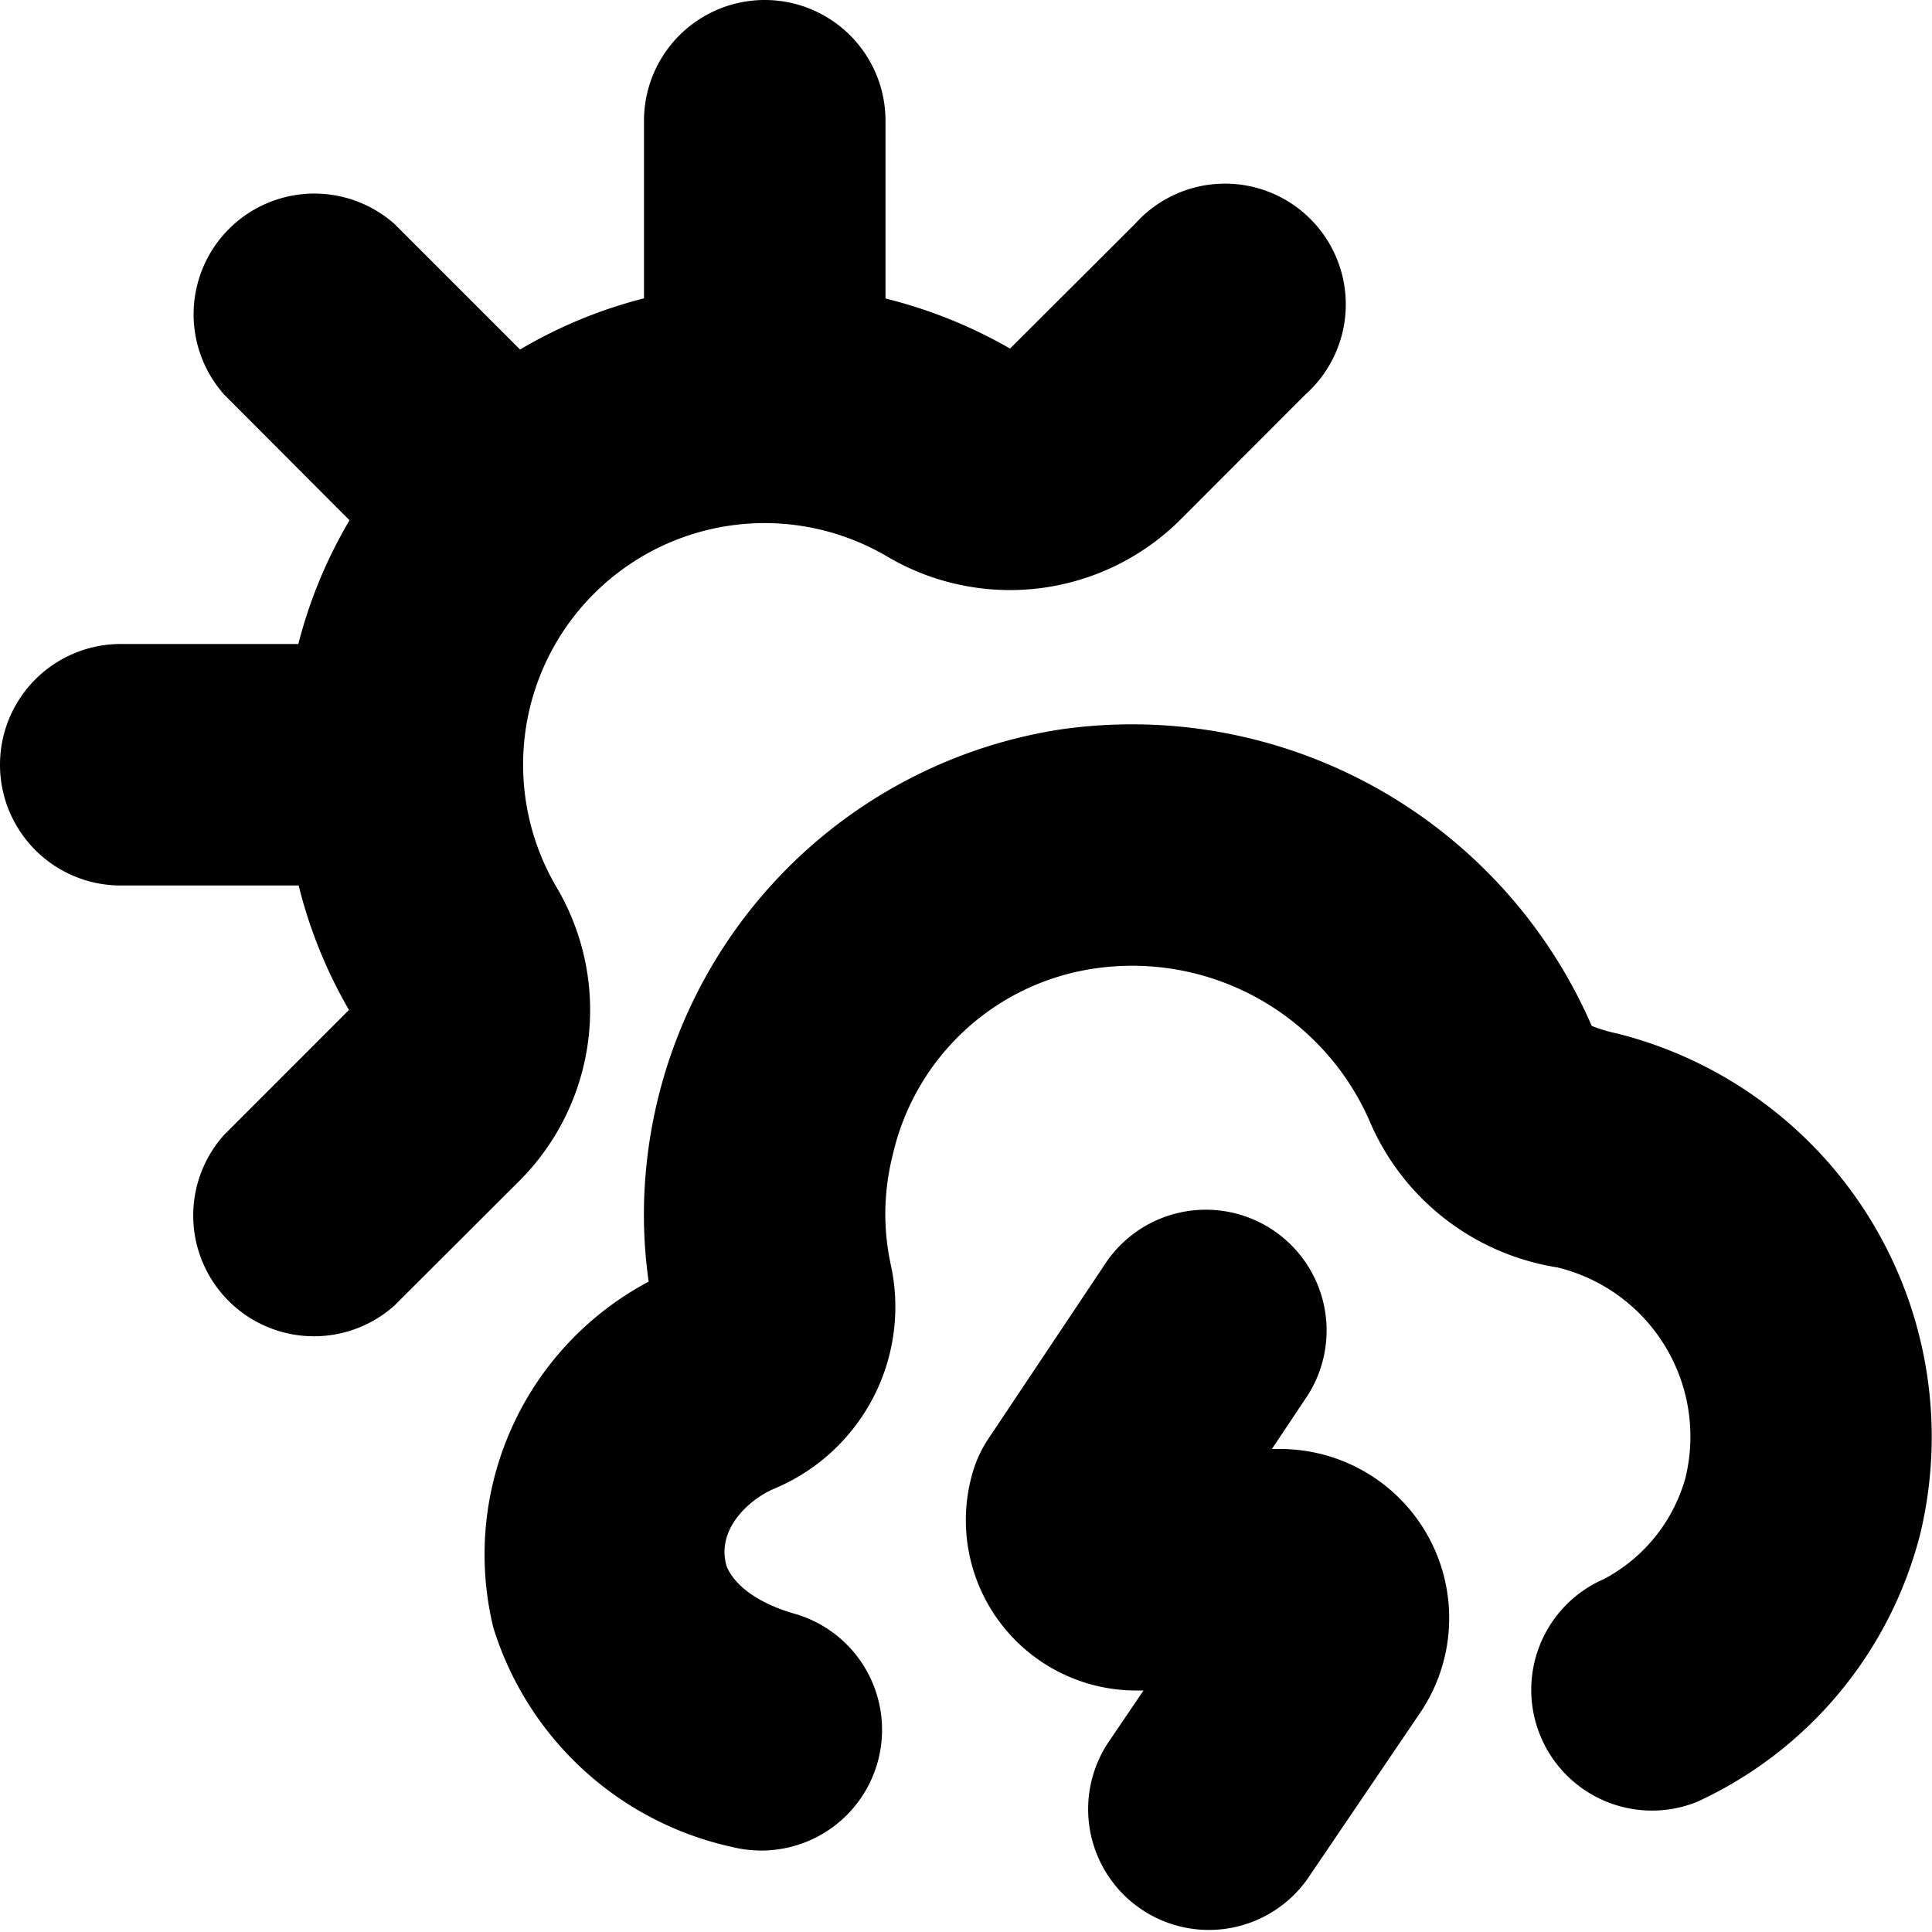
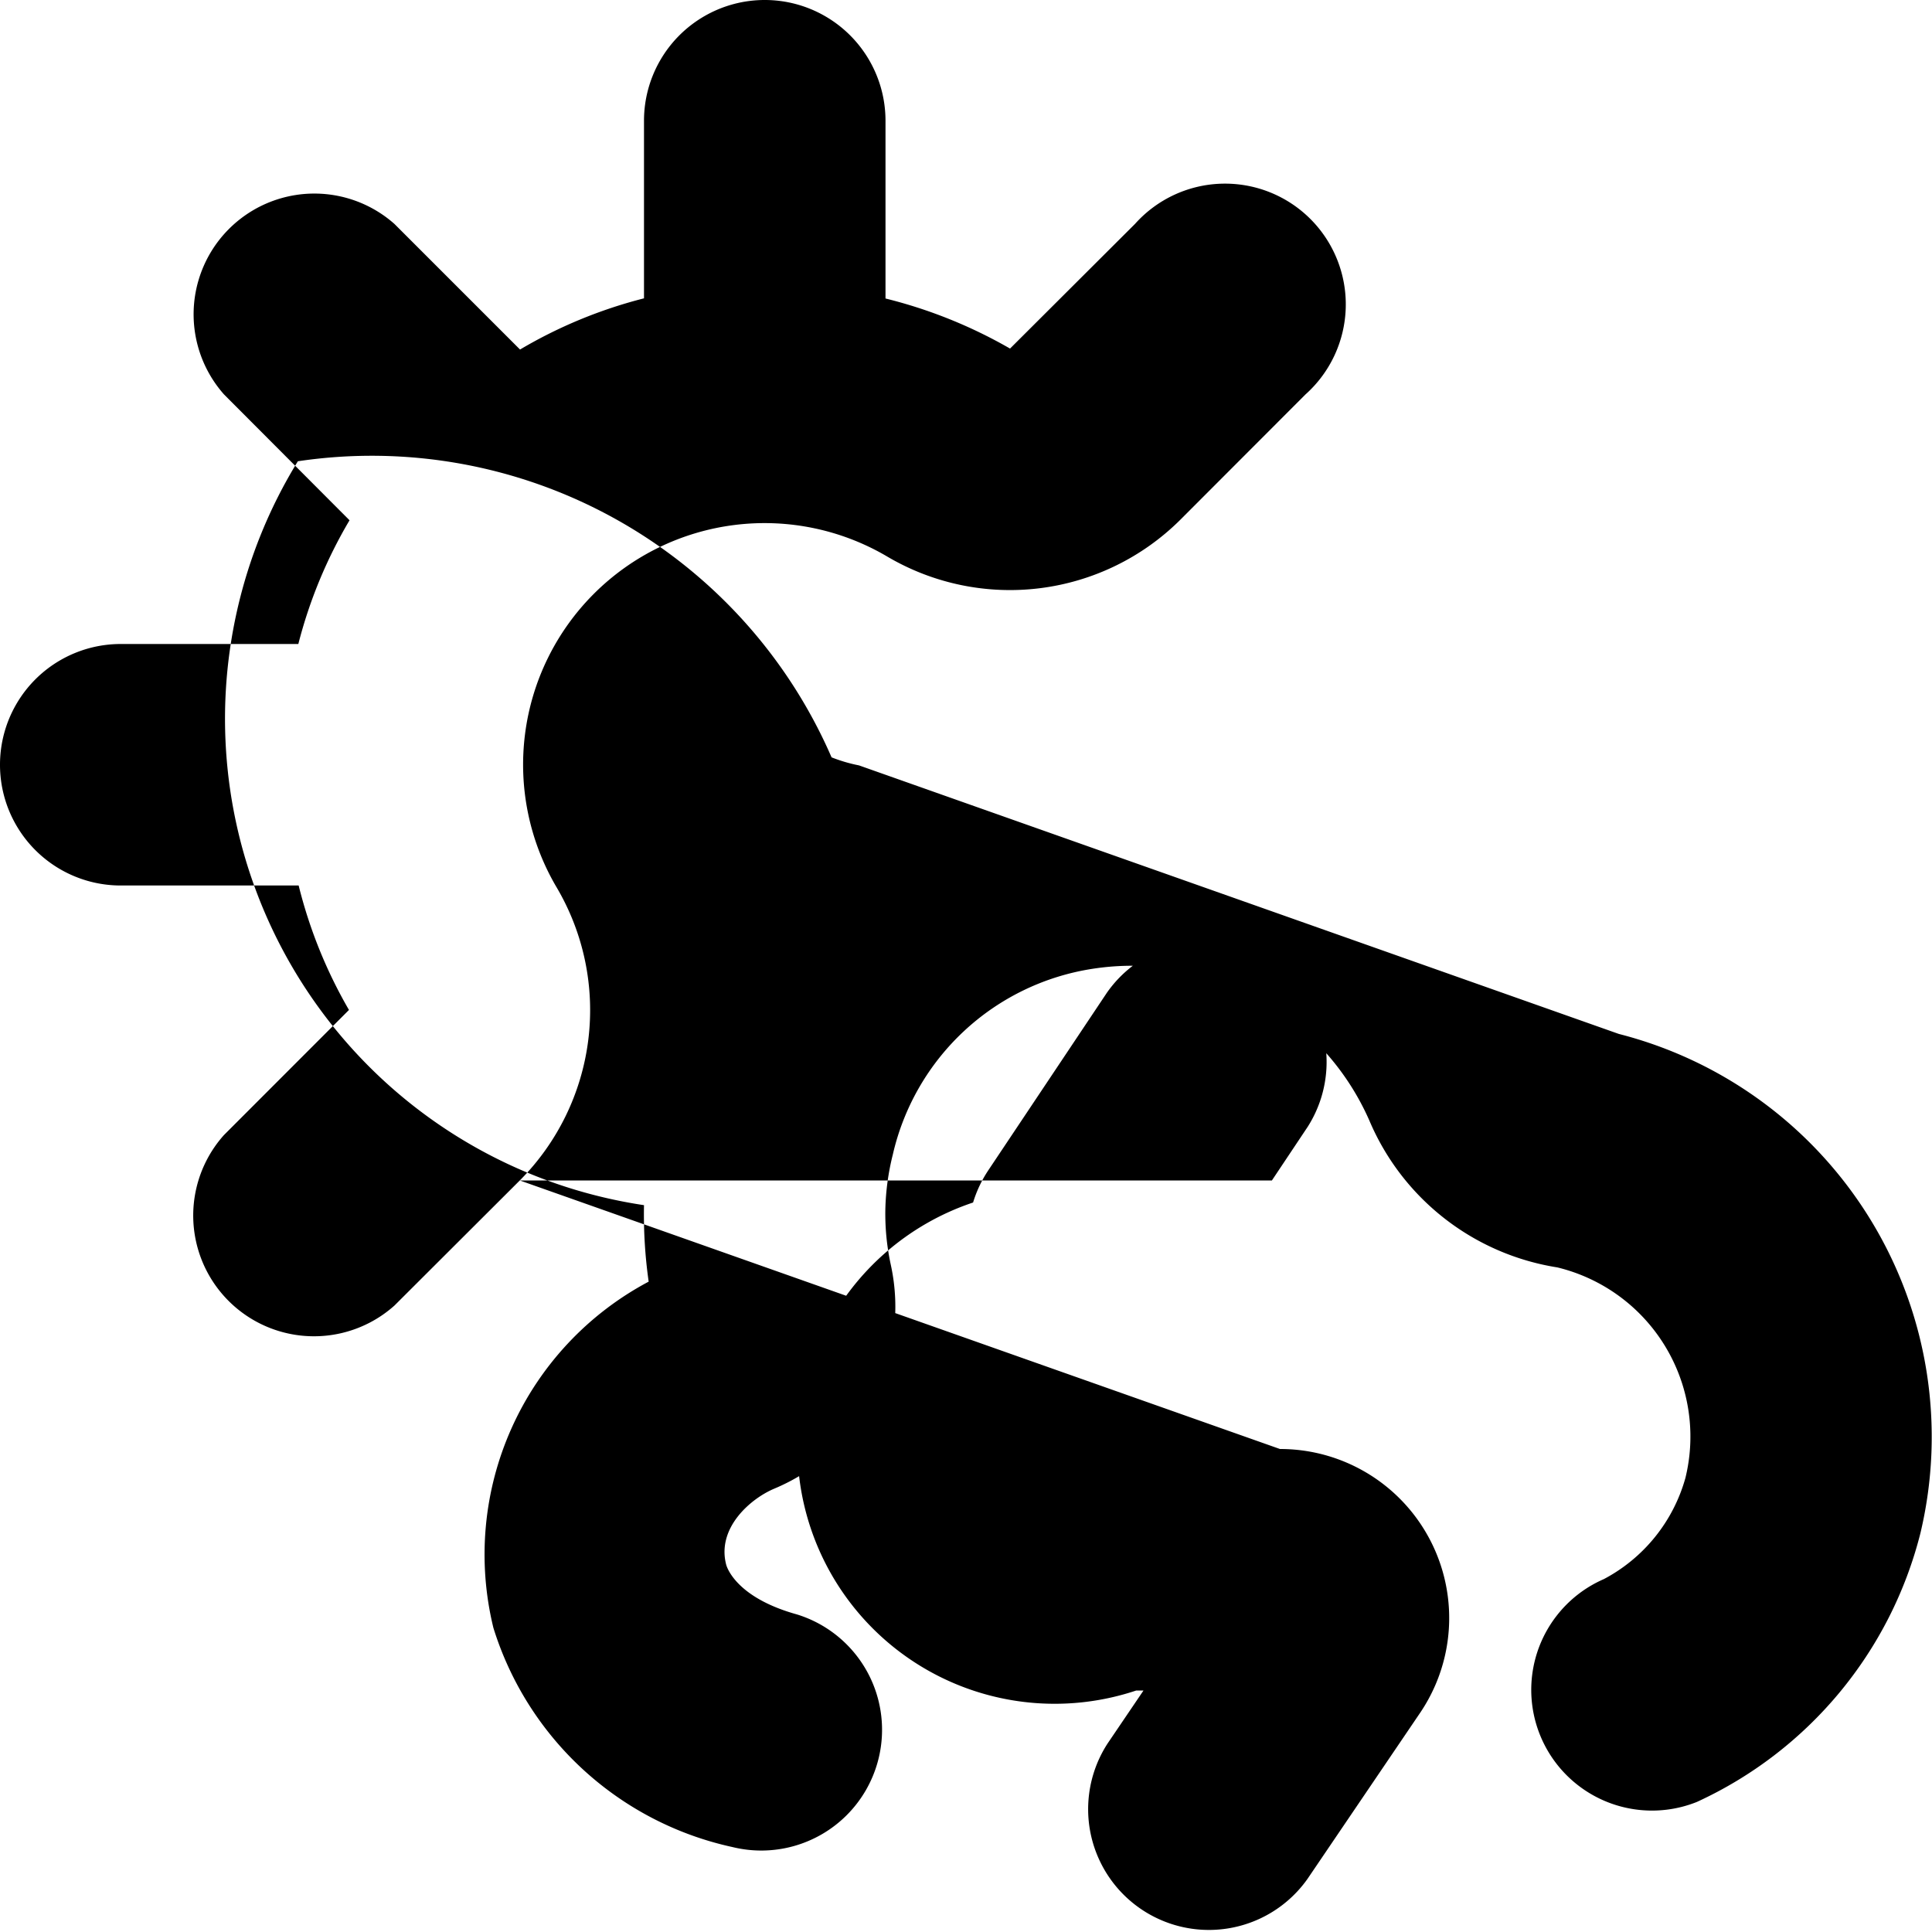
<svg xmlns="http://www.w3.org/2000/svg" id="Layer_1" data-name="Layer 1" viewBox="0 0 24 24" width="512" height="512">
-   <path d="M6.457,14.664,4.9,16.218A1.5,1.5,0,0,1,2.782,14.1l1.553-1.554A5.912,5.912,0,0,1,3.71,11H1.5a1.5,1.5,0,0,1,0-3H3.706a5.868,5.868,0,0,1,.636-1.537L2.783,4.9A1.5,1.5,0,0,1,4.9,2.782l1.56,1.56A5.861,5.861,0,0,1,8,3.706V1.5a1.5,1.5,0,0,1,3,0V3.708a5.978,5.978,0,0,1,1.547.622L14.1,2.781A1.5,1.5,0,1,1,16.217,4.9L14.662,6.457a3,3,0,0,1-3.64.457,3,3,0,0,0-4.108,4.108A3,3,0,0,1,6.457,14.664ZM15.9,18H15.8l.445-.667a1.5,1.5,0,0,0-2.494-1.666l-1.474,2.207a1.521,1.521,0,0,0-.189.4A2.116,2.116,0,0,0,14.115,21h.09l-.446.658a1.5,1.5,0,0,0,2.482,1.684l1.408-2.076A2.1,2.1,0,0,0,15.9,18Zm4.214-5.156a1.956,1.956,0,0,1-.341-.1,6.226,6.226,0,0,0-6.63-3.678A6.109,6.109,0,0,0,8,14.971a5.934,5.934,0,0,0,.058.95,3.837,3.837,0,0,0-1.929,4.3A4,4,0,0,0,9.1,22.945a1.5,1.5,0,0,0,.8-2.89c-.743-.206-.866-.574-.878-.614-.123-.458.3-.825.6-.95a2.447,2.447,0,0,0,1.443-2.783,2.983,2.983,0,0,1-.067-.68,3.067,3.067,0,0,1,.093-.686,3.016,3.016,0,0,1,2.473-2.306,3.219,3.219,0,0,1,3.446,1.882,3.052,3.052,0,0,0,2.335,1.826,2.162,2.162,0,0,1,1.592,2.615,2.042,2.042,0,0,1-1.013,1.257,1.5,1.5,0,0,0,1.156,2.768,5.027,5.027,0,0,0,2.776-3.338A5.166,5.166,0,0,0,20.11,12.844Z" />
+   <path d="M6.457,14.664,4.9,16.218A1.5,1.5,0,0,1,2.782,14.1l1.553-1.554A5.912,5.912,0,0,1,3.71,11H1.5a1.5,1.5,0,0,1,0-3H3.706a5.868,5.868,0,0,1,.636-1.537L2.783,4.9A1.5,1.5,0,0,1,4.9,2.782l1.56,1.56A5.861,5.861,0,0,1,8,3.706V1.5a1.5,1.5,0,0,1,3,0V3.708a5.978,5.978,0,0,1,1.547.622L14.1,2.781A1.5,1.5,0,1,1,16.217,4.9L14.662,6.457a3,3,0,0,1-3.64.457,3,3,0,0,0-4.108,4.108A3,3,0,0,1,6.457,14.664ZH15.8l.445-.667a1.5,1.5,0,0,0-2.494-1.666l-1.474,2.207a1.521,1.521,0,0,0-.189.4A2.116,2.116,0,0,0,14.115,21h.09l-.446.658a1.5,1.5,0,0,0,2.482,1.684l1.408-2.076A2.1,2.1,0,0,0,15.9,18Zm4.214-5.156a1.956,1.956,0,0,1-.341-.1,6.226,6.226,0,0,0-6.63-3.678A6.109,6.109,0,0,0,8,14.971a5.934,5.934,0,0,0,.058.95,3.837,3.837,0,0,0-1.929,4.3A4,4,0,0,0,9.1,22.945a1.5,1.5,0,0,0,.8-2.89c-.743-.206-.866-.574-.878-.614-.123-.458.3-.825.6-.95a2.447,2.447,0,0,0,1.443-2.783,2.983,2.983,0,0,1-.067-.68,3.067,3.067,0,0,1,.093-.686,3.016,3.016,0,0,1,2.473-2.306,3.219,3.219,0,0,1,3.446,1.882,3.052,3.052,0,0,0,2.335,1.826,2.162,2.162,0,0,1,1.592,2.615,2.042,2.042,0,0,1-1.013,1.257,1.5,1.5,0,0,0,1.156,2.768,5.027,5.027,0,0,0,2.776-3.338A5.166,5.166,0,0,0,20.11,12.844Z" />
</svg>